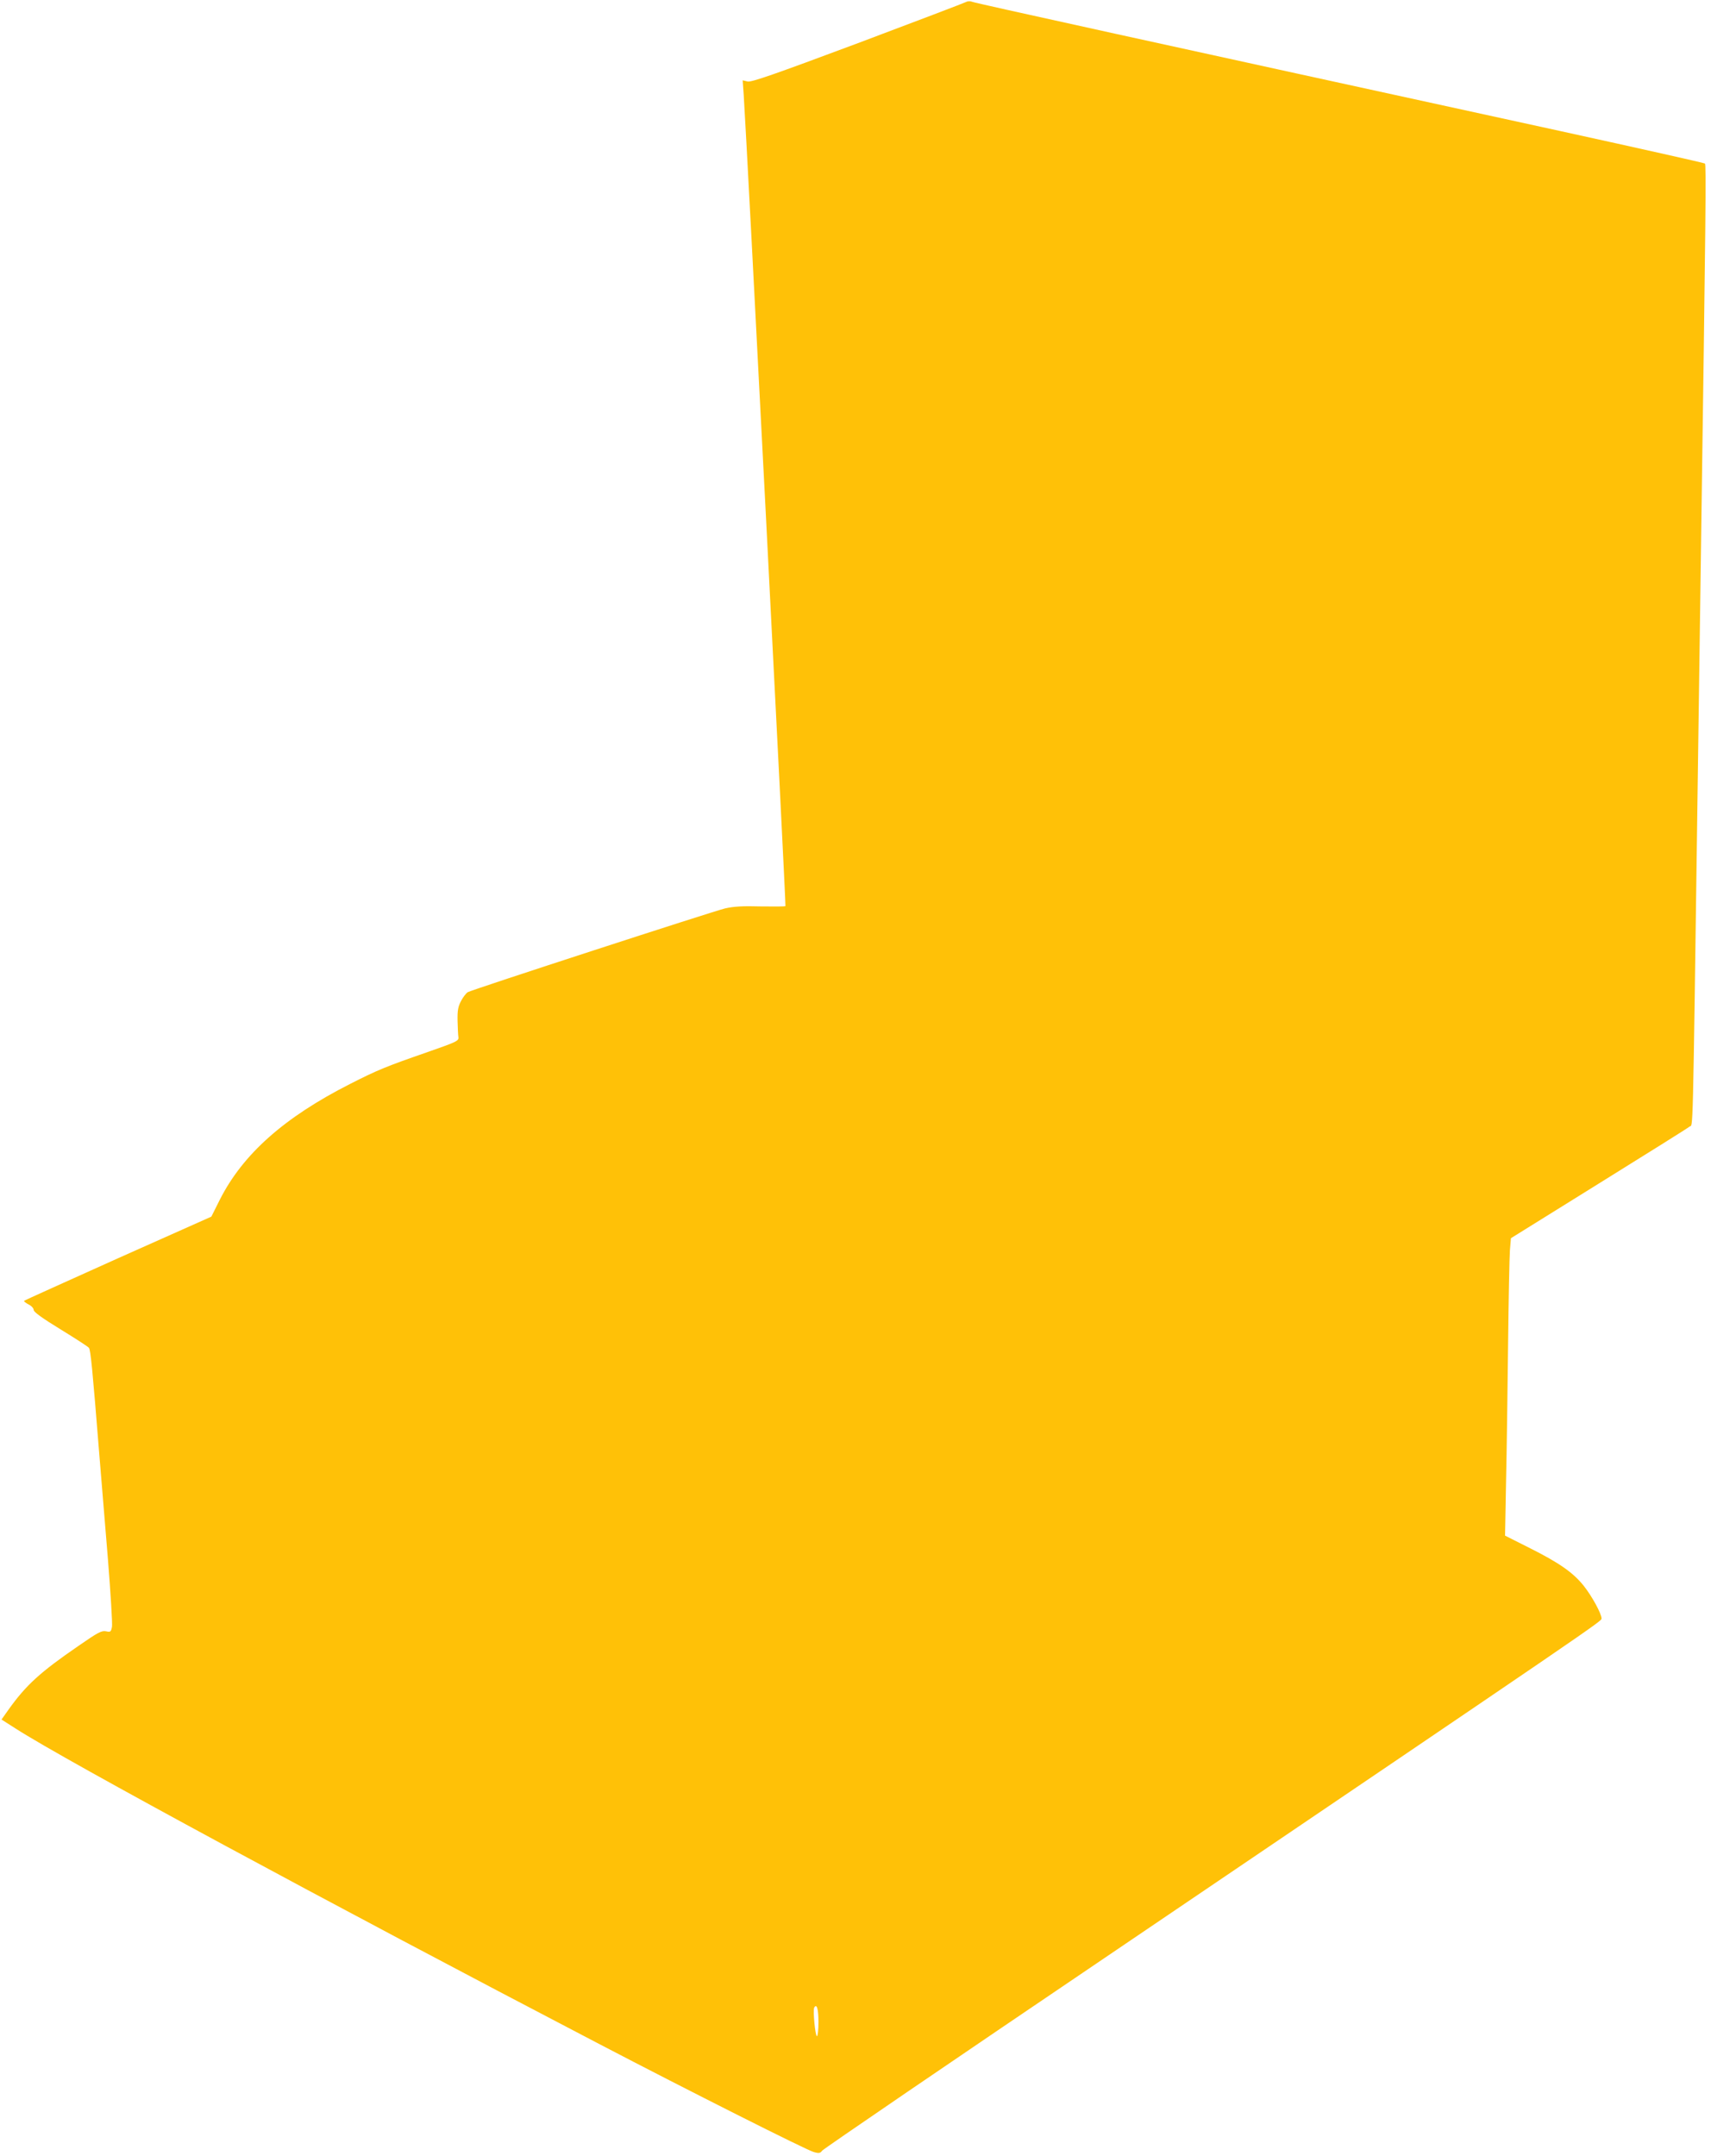
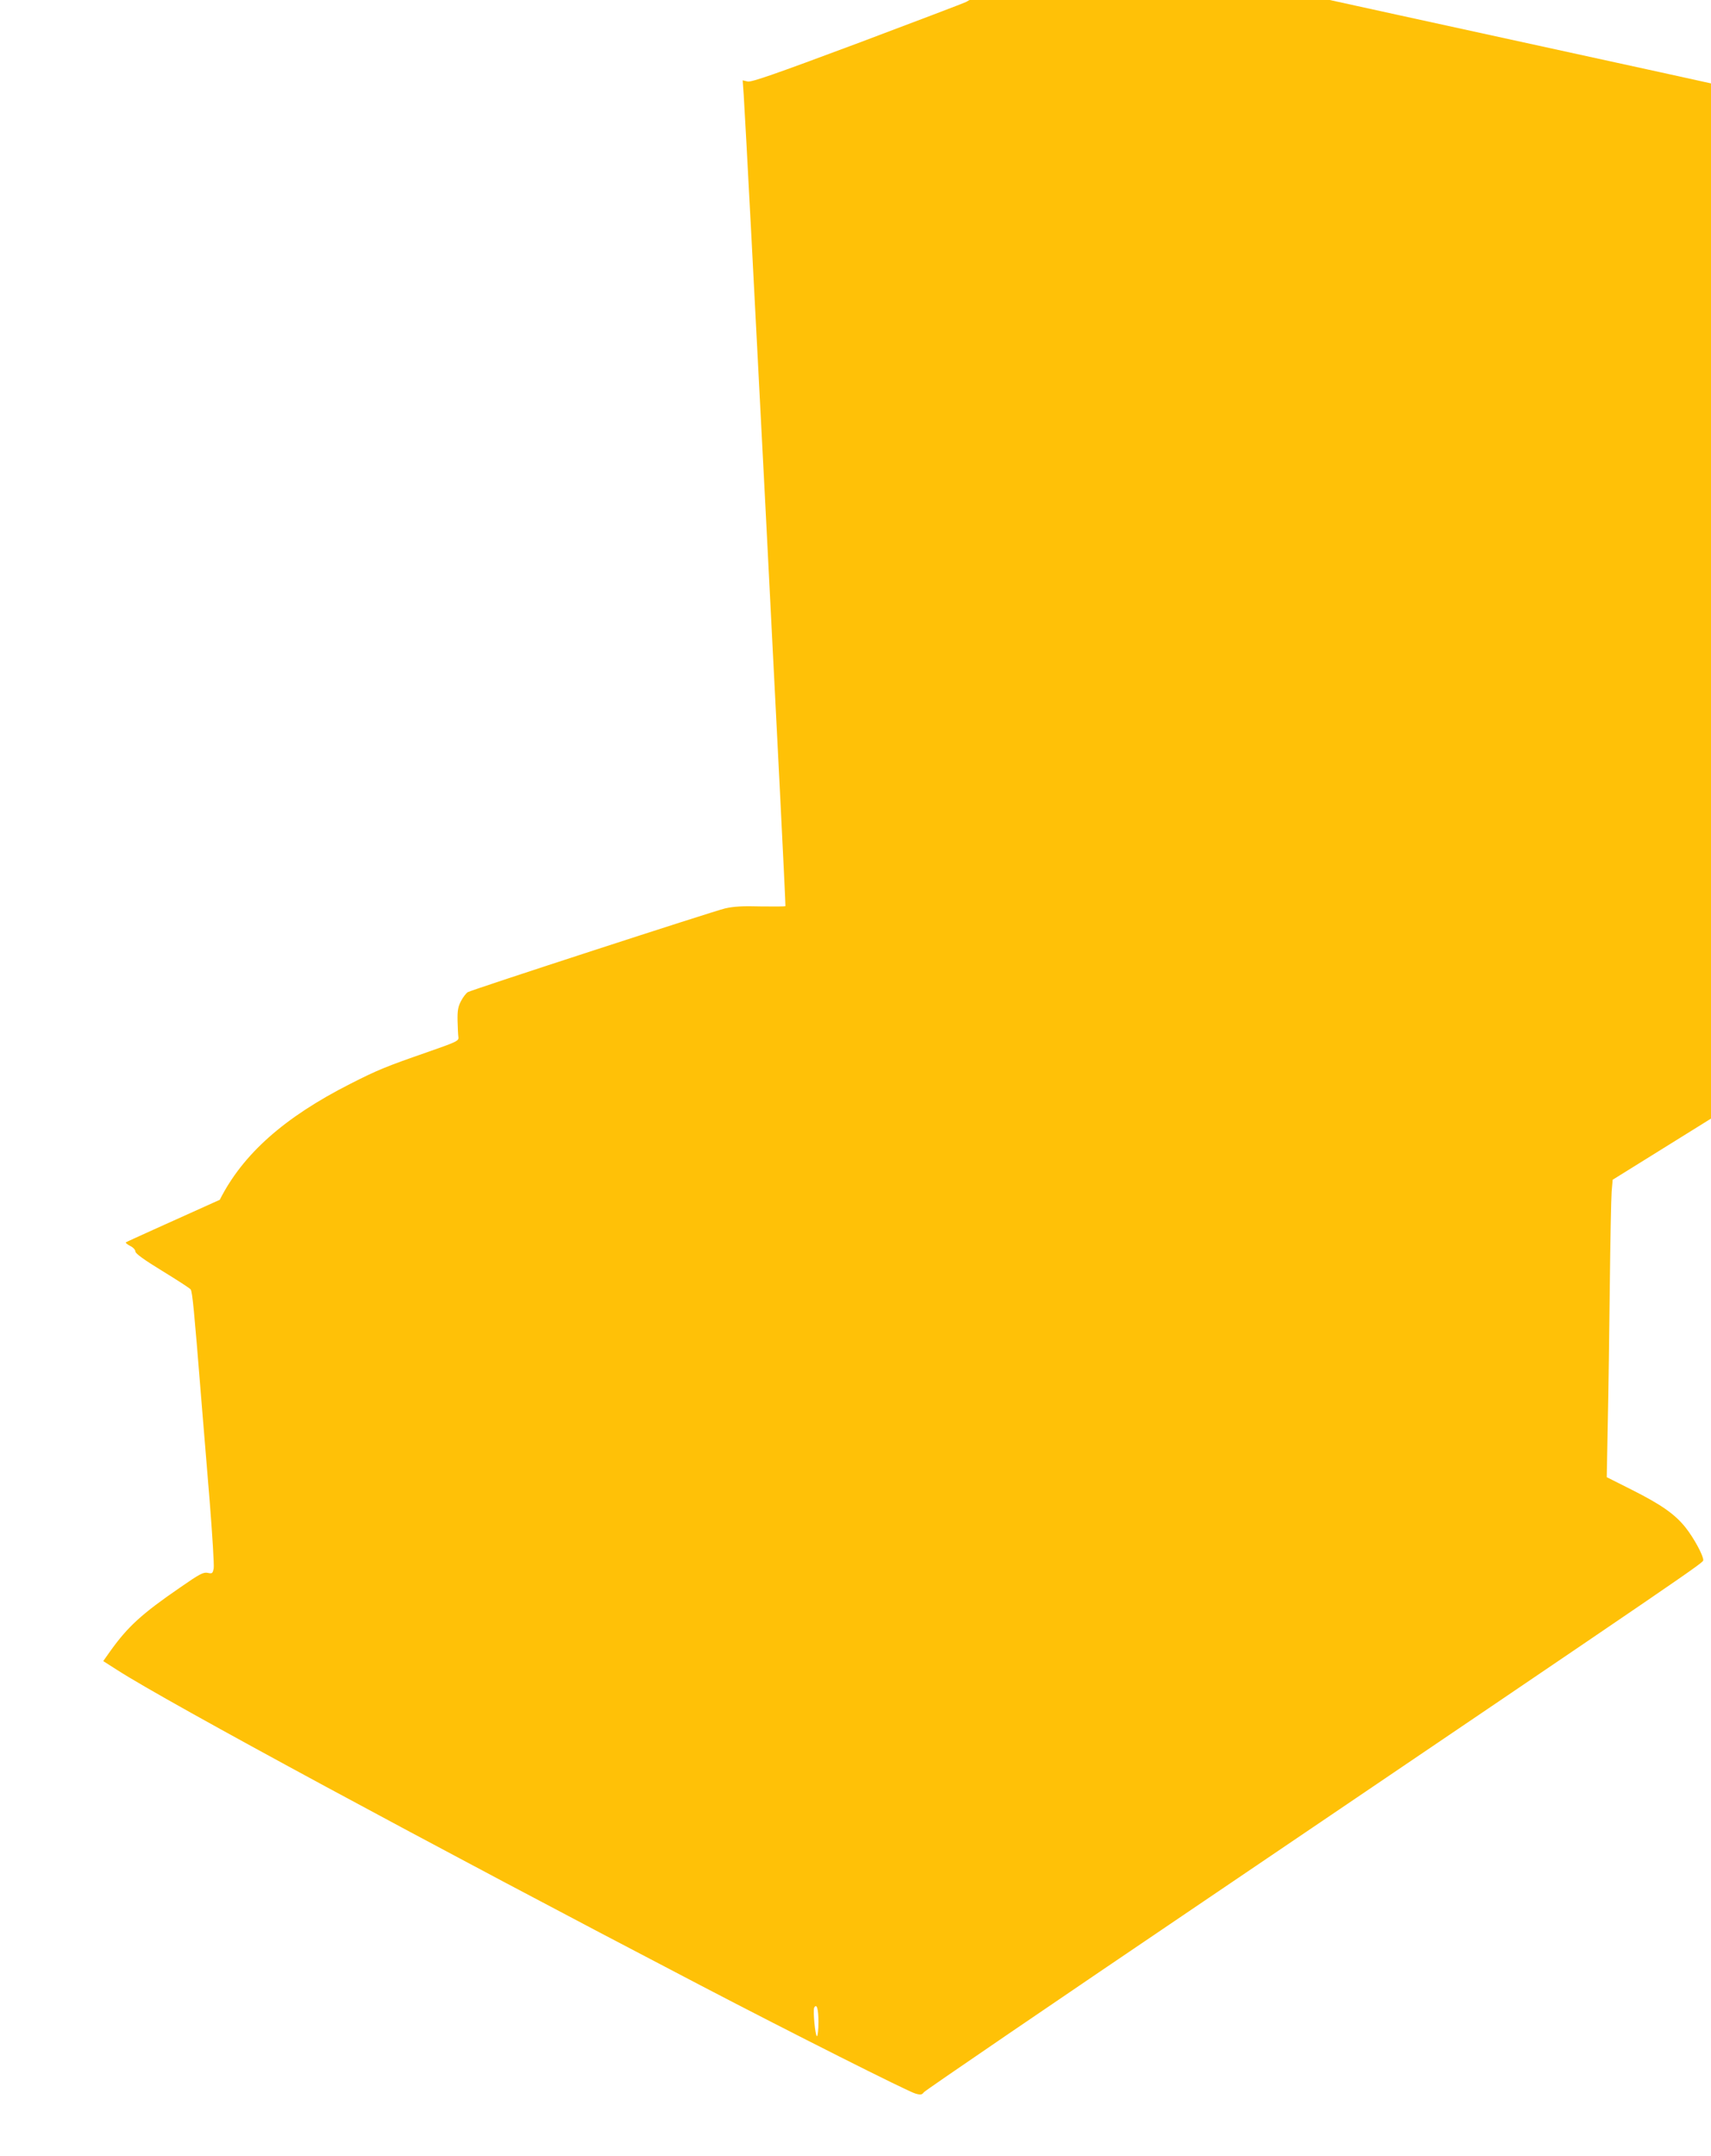
<svg xmlns="http://www.w3.org/2000/svg" version="1.0" width="1016pt" height="1280pt" viewBox="0 0 1016 1280" preserveAspectRatio="xMidYMid meet">
  <g transform="translate(0,1280) scale(0.1,-0.1)" fill="#ffc107" stroke="none">
-     <path d="M5736 12788 c-9 -5 -298 -115 -641 -244 -498 -186 -630 -232 -655 -228 l-30 7 6 -84 c18 -263 252 -4814 248 -4819 -3 -3 -69 -3 -147 -2 -106 3 -160 0 -212 -12 -71 -17 -1495 -480 -1527 -497 -10 -6 -28 -29 -40 -52 -18 -34 -22 -56 -21 -117 1 -41 3 -86 5 -98 3 -23 -9 -28 -192 -92 -236 -82 -288 -103 -451 -186 -392 -199 -637 -417 -774 -688 l-50 -100 -554 -247 c-304 -137 -556 -250 -558 -253 -3 -2 9 -12 26 -21 17 -8 31 -23 31 -33 0 -12 51 -49 159 -115 88 -54 164 -103 169 -110 10 -12 21 -124 62 -637 12 -140 34 -419 51 -620 16 -201 27 -380 24 -399 -6 -31 -9 -33 -36 -27 -26 5 -48 -7 -162 -86 -230 -158 -312 -233 -417 -380 l-41 -58 83 -53 c298 -192 1853 -1032 3463 -1872 538 -281 1235 -632 1277 -643 31 -9 39 -7 50 8 7 10 769 530 1693 1155 2956 2002 2935 1988 2935 2005 0 28 -56 131 -105 193 -63 79 -144 136 -319 224 l-149 75 6 321 c4 177 9 543 12 812 3 270 8 522 11 562 l6 71 521 324 c286 178 530 330 540 339 21 17 18 -138 47 1964 6 418 15 1062 20 1430 29 2033 32 2317 24 2324 -5 4 -394 91 -864 194 -2393 522 -3467 758 -3486 766 -12 5 -27 5 -38 -1z m-876 -11994 c0 -46 -4 -84 -9 -84 -10 0 -25 155 -16 170 15 25 25 -8 25 -86z" />
+     <path d="M5736 12788 c-9 -5 -298 -115 -641 -244 -498 -186 -630 -232 -655 -228 l-30 7 6 -84 c18 -263 252 -4814 248 -4819 -3 -3 -69 -3 -147 -2 -106 3 -160 0 -212 -12 -71 -17 -1495 -480 -1527 -497 -10 -6 -28 -29 -40 -52 -18 -34 -22 -56 -21 -117 1 -41 3 -86 5 -98 3 -23 -9 -28 -192 -92 -236 -82 -288 -103 -451 -186 -392 -199 -637 -417 -774 -688 c-304 -137 -556 -250 -558 -253 -3 -2 9 -12 26 -21 17 -8 31 -23 31 -33 0 -12 51 -49 159 -115 88 -54 164 -103 169 -110 10 -12 21 -124 62 -637 12 -140 34 -419 51 -620 16 -201 27 -380 24 -399 -6 -31 -9 -33 -36 -27 -26 5 -48 -7 -162 -86 -230 -158 -312 -233 -417 -380 l-41 -58 83 -53 c298 -192 1853 -1032 3463 -1872 538 -281 1235 -632 1277 -643 31 -9 39 -7 50 8 7 10 769 530 1693 1155 2956 2002 2935 1988 2935 2005 0 28 -56 131 -105 193 -63 79 -144 136 -319 224 l-149 75 6 321 c4 177 9 543 12 812 3 270 8 522 11 562 l6 71 521 324 c286 178 530 330 540 339 21 17 18 -138 47 1964 6 418 15 1062 20 1430 29 2033 32 2317 24 2324 -5 4 -394 91 -864 194 -2393 522 -3467 758 -3486 766 -12 5 -27 5 -38 -1z m-876 -11994 c0 -46 -4 -84 -9 -84 -10 0 -25 155 -16 170 15 25 25 -8 25 -86z" />
  </g>
</svg>